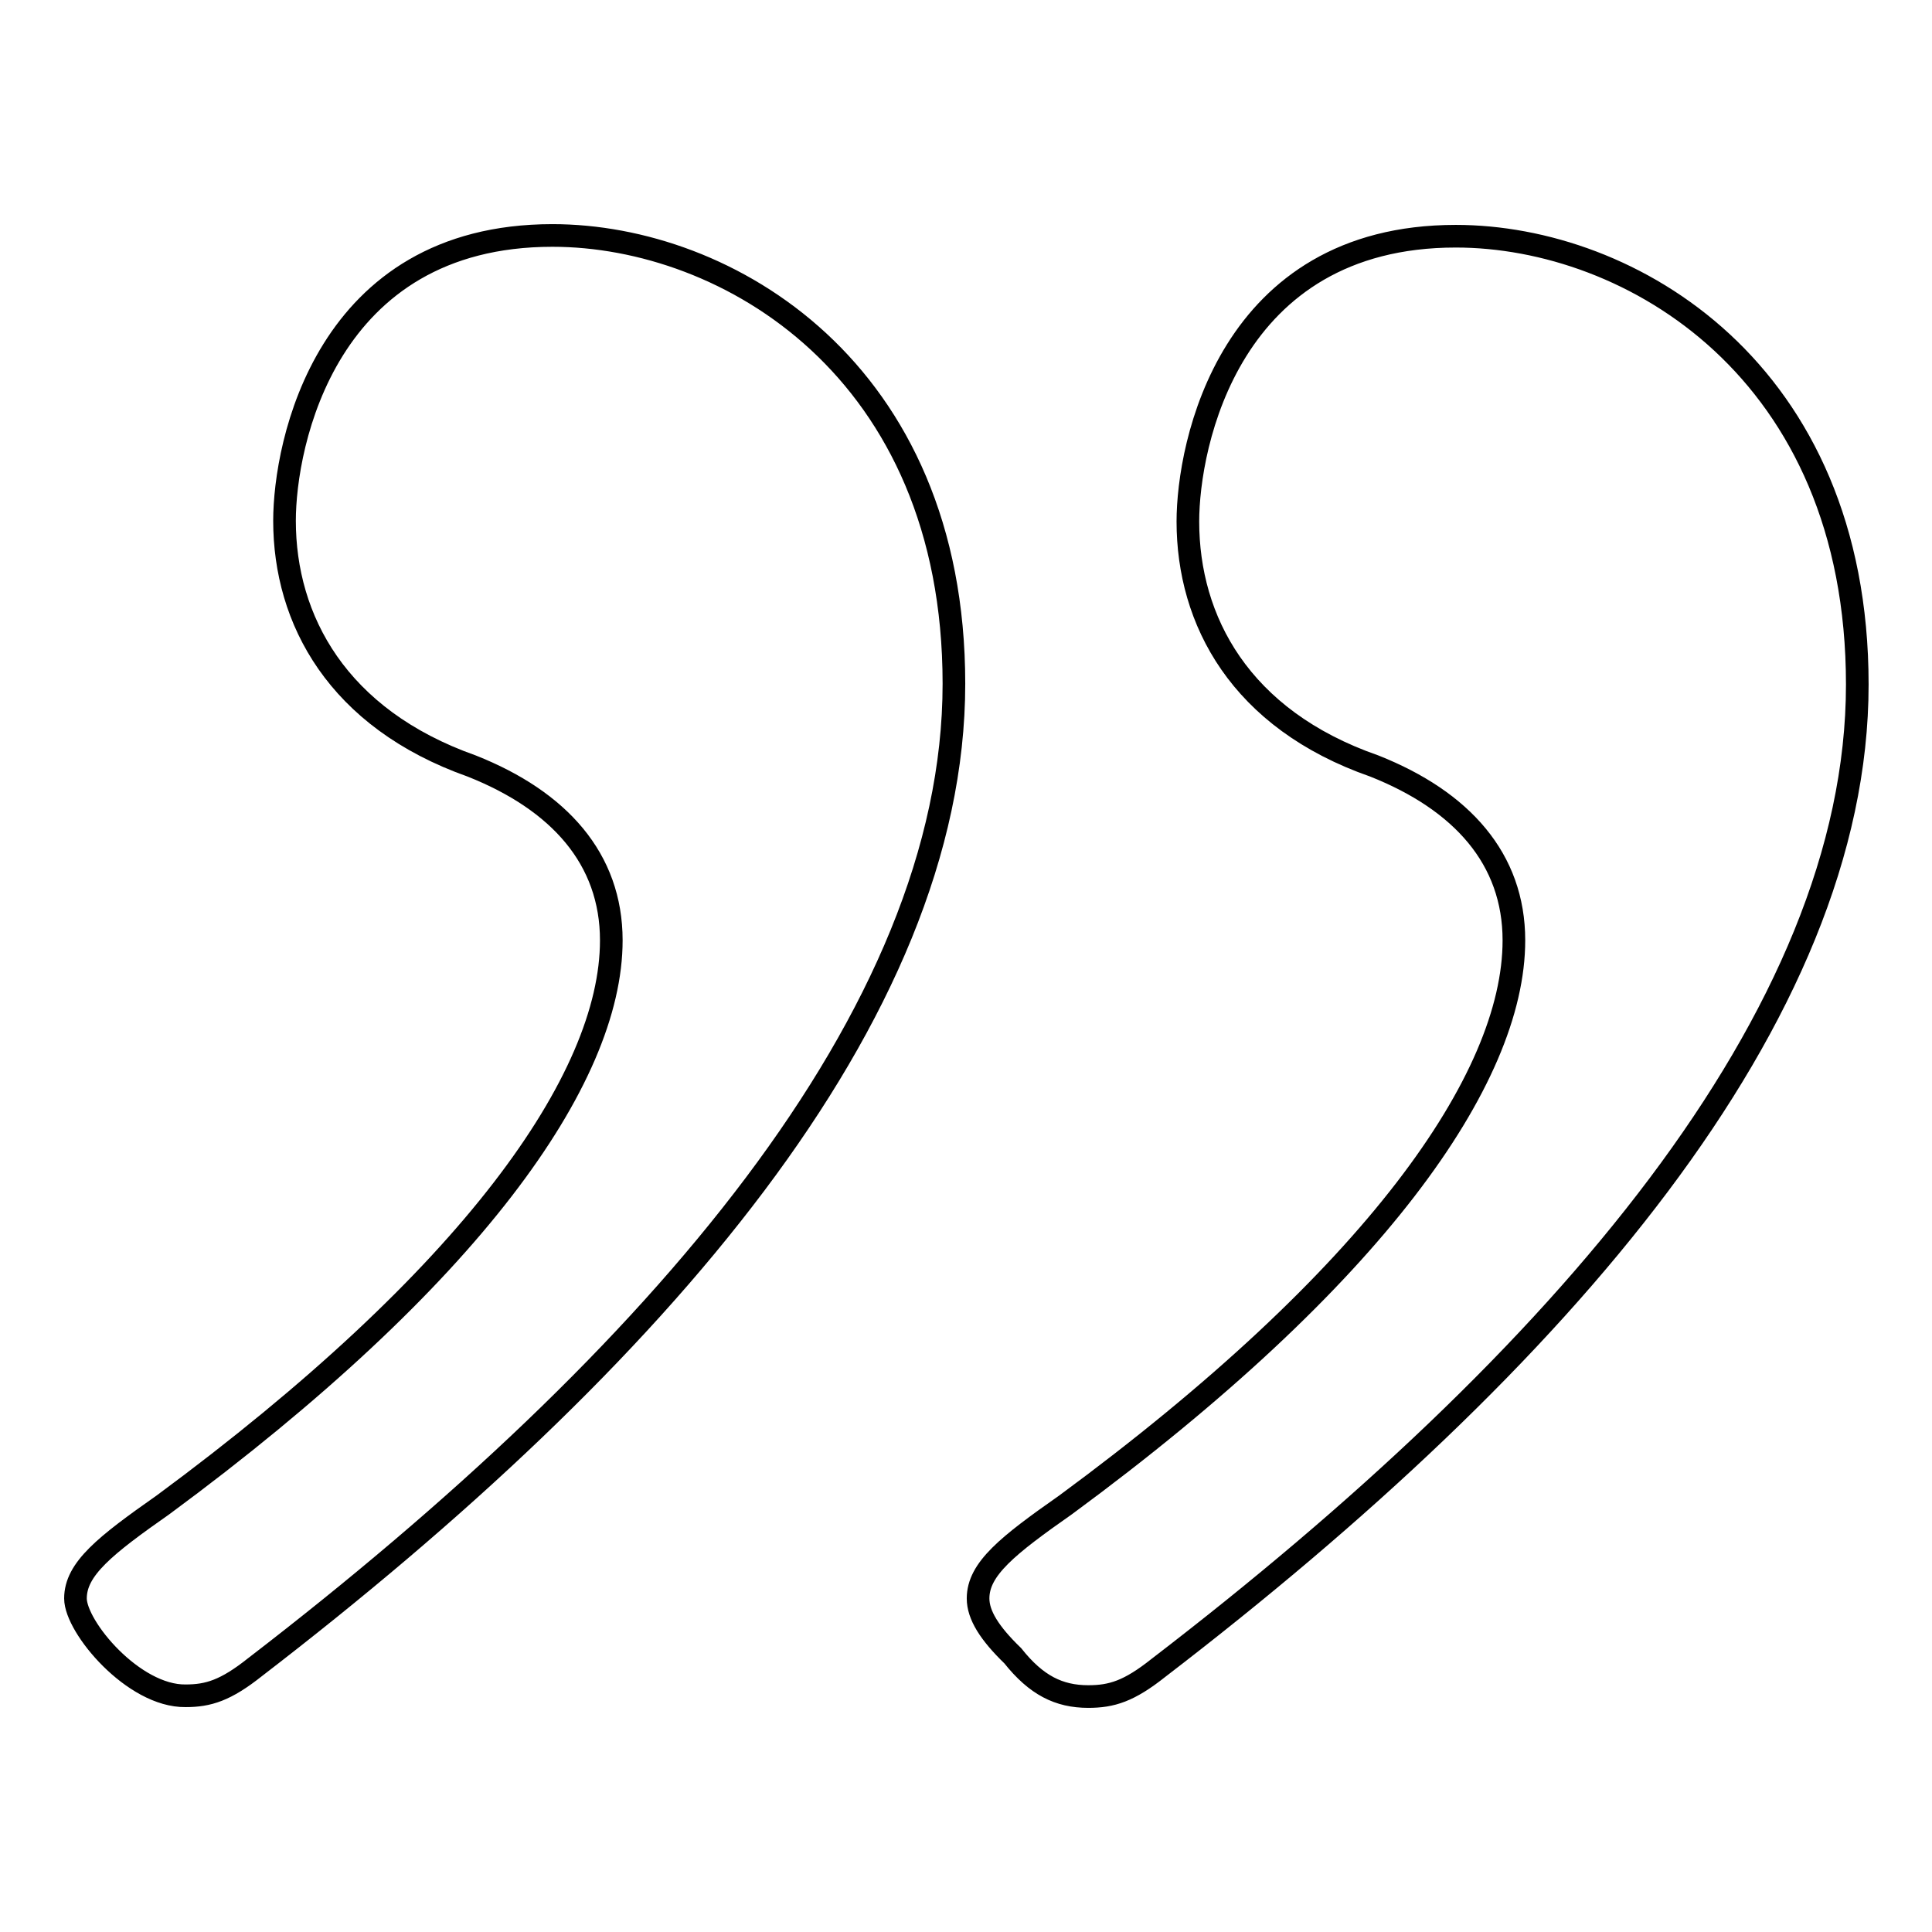
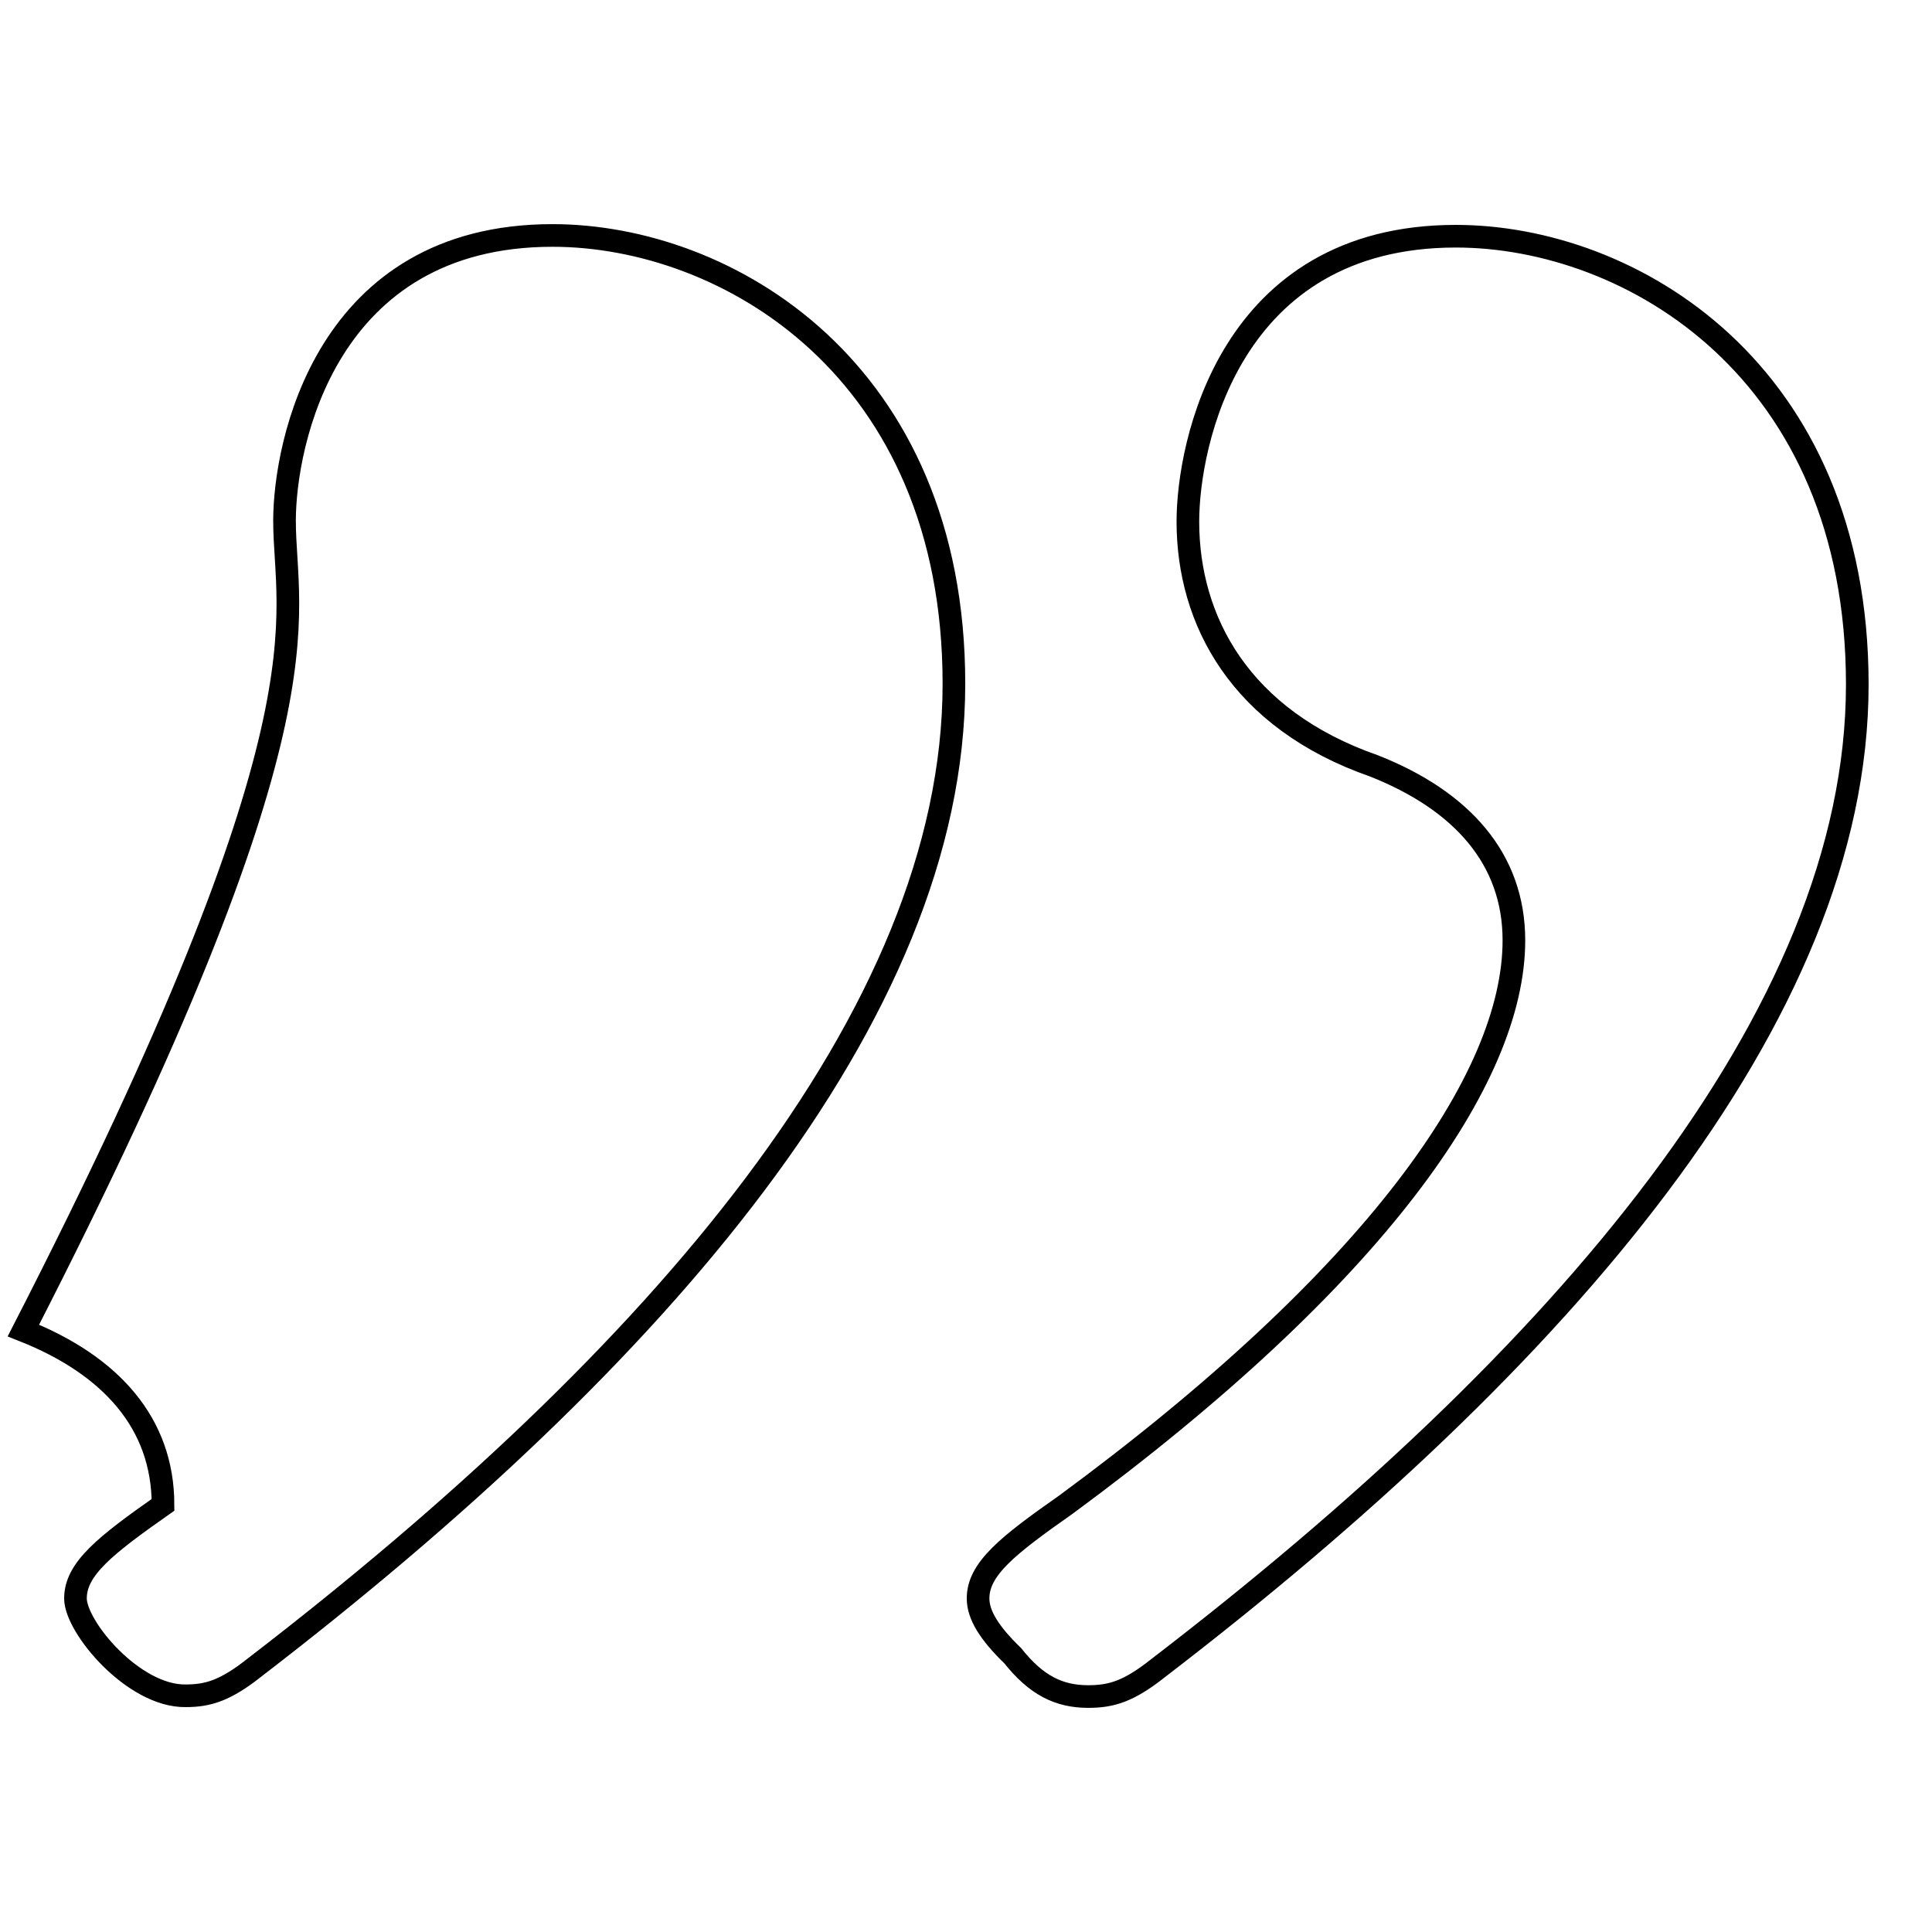
<svg xmlns="http://www.w3.org/2000/svg" version="1.1" x="0px" y="0px" viewBox="0 0 256 256" enable-background="new 0 0 256 256" xml:space="preserve">
  <g>
    <g>
-       <path stroke-width="3" fill-opacity="0" stroke="#000000" d="M129.6,211.8c0-3.9,3.9-7,11.6-12.4c40.9-30.1,59.4-56.4,59.4-74.8c0-10.8-6.9-18.5-18.5-23.1c-17.8-6.2-24.7-19.3-24.7-32.4c0-10.1,5.4-37.8,35.5-37.8c23.1,0,53.2,17.7,53.2,59.4c0,44-39.3,89.4-92.6,130.3c-3.9,3.1-6.2,3.8-9.3,3.8c-3.9,0-6.9-1.5-10-5.4C131.1,216.4,129.6,214,129.6,211.8z M10,211.8c0-3.9,3.9-7,11.6-12.4C62.4,169.3,81,143,81,124.6c0-10.8-6.9-18.5-18.5-23.1C44.7,95.2,37.7,82.1,37.7,69c0-10.1,5.4-37.8,35.5-37.8c23.1,0,53.2,17.7,53.2,59.4c0,44-39.4,89.4-92.6,130.3c-3.9,3.1-6.2,3.8-9.2,3.8C17.7,224.8,10,215.6,10,211.8z" />
+       <path stroke-width="3" fill-opacity="0" stroke="#000000" d="M129.6,211.8c0-3.9,3.9-7,11.6-12.4c40.9-30.1,59.4-56.4,59.4-74.8c0-10.8-6.9-18.5-18.5-23.1c-17.8-6.2-24.7-19.3-24.7-32.4c0-10.1,5.4-37.8,35.5-37.8c23.1,0,53.2,17.7,53.2,59.4c0,44-39.3,89.4-92.6,130.3c-3.9,3.1-6.2,3.8-9.3,3.8c-3.9,0-6.9-1.5-10-5.4C131.1,216.4,129.6,214,129.6,211.8z M10,211.8c0-3.9,3.9-7,11.6-12.4c0-10.8-6.9-18.5-18.5-23.1C44.7,95.2,37.7,82.1,37.7,69c0-10.1,5.4-37.8,35.5-37.8c23.1,0,53.2,17.7,53.2,59.4c0,44-39.4,89.4-92.6,130.3c-3.9,3.1-6.2,3.8-9.2,3.8C17.7,224.8,10,215.6,10,211.8z" />
    </g>
  </g>
</svg>